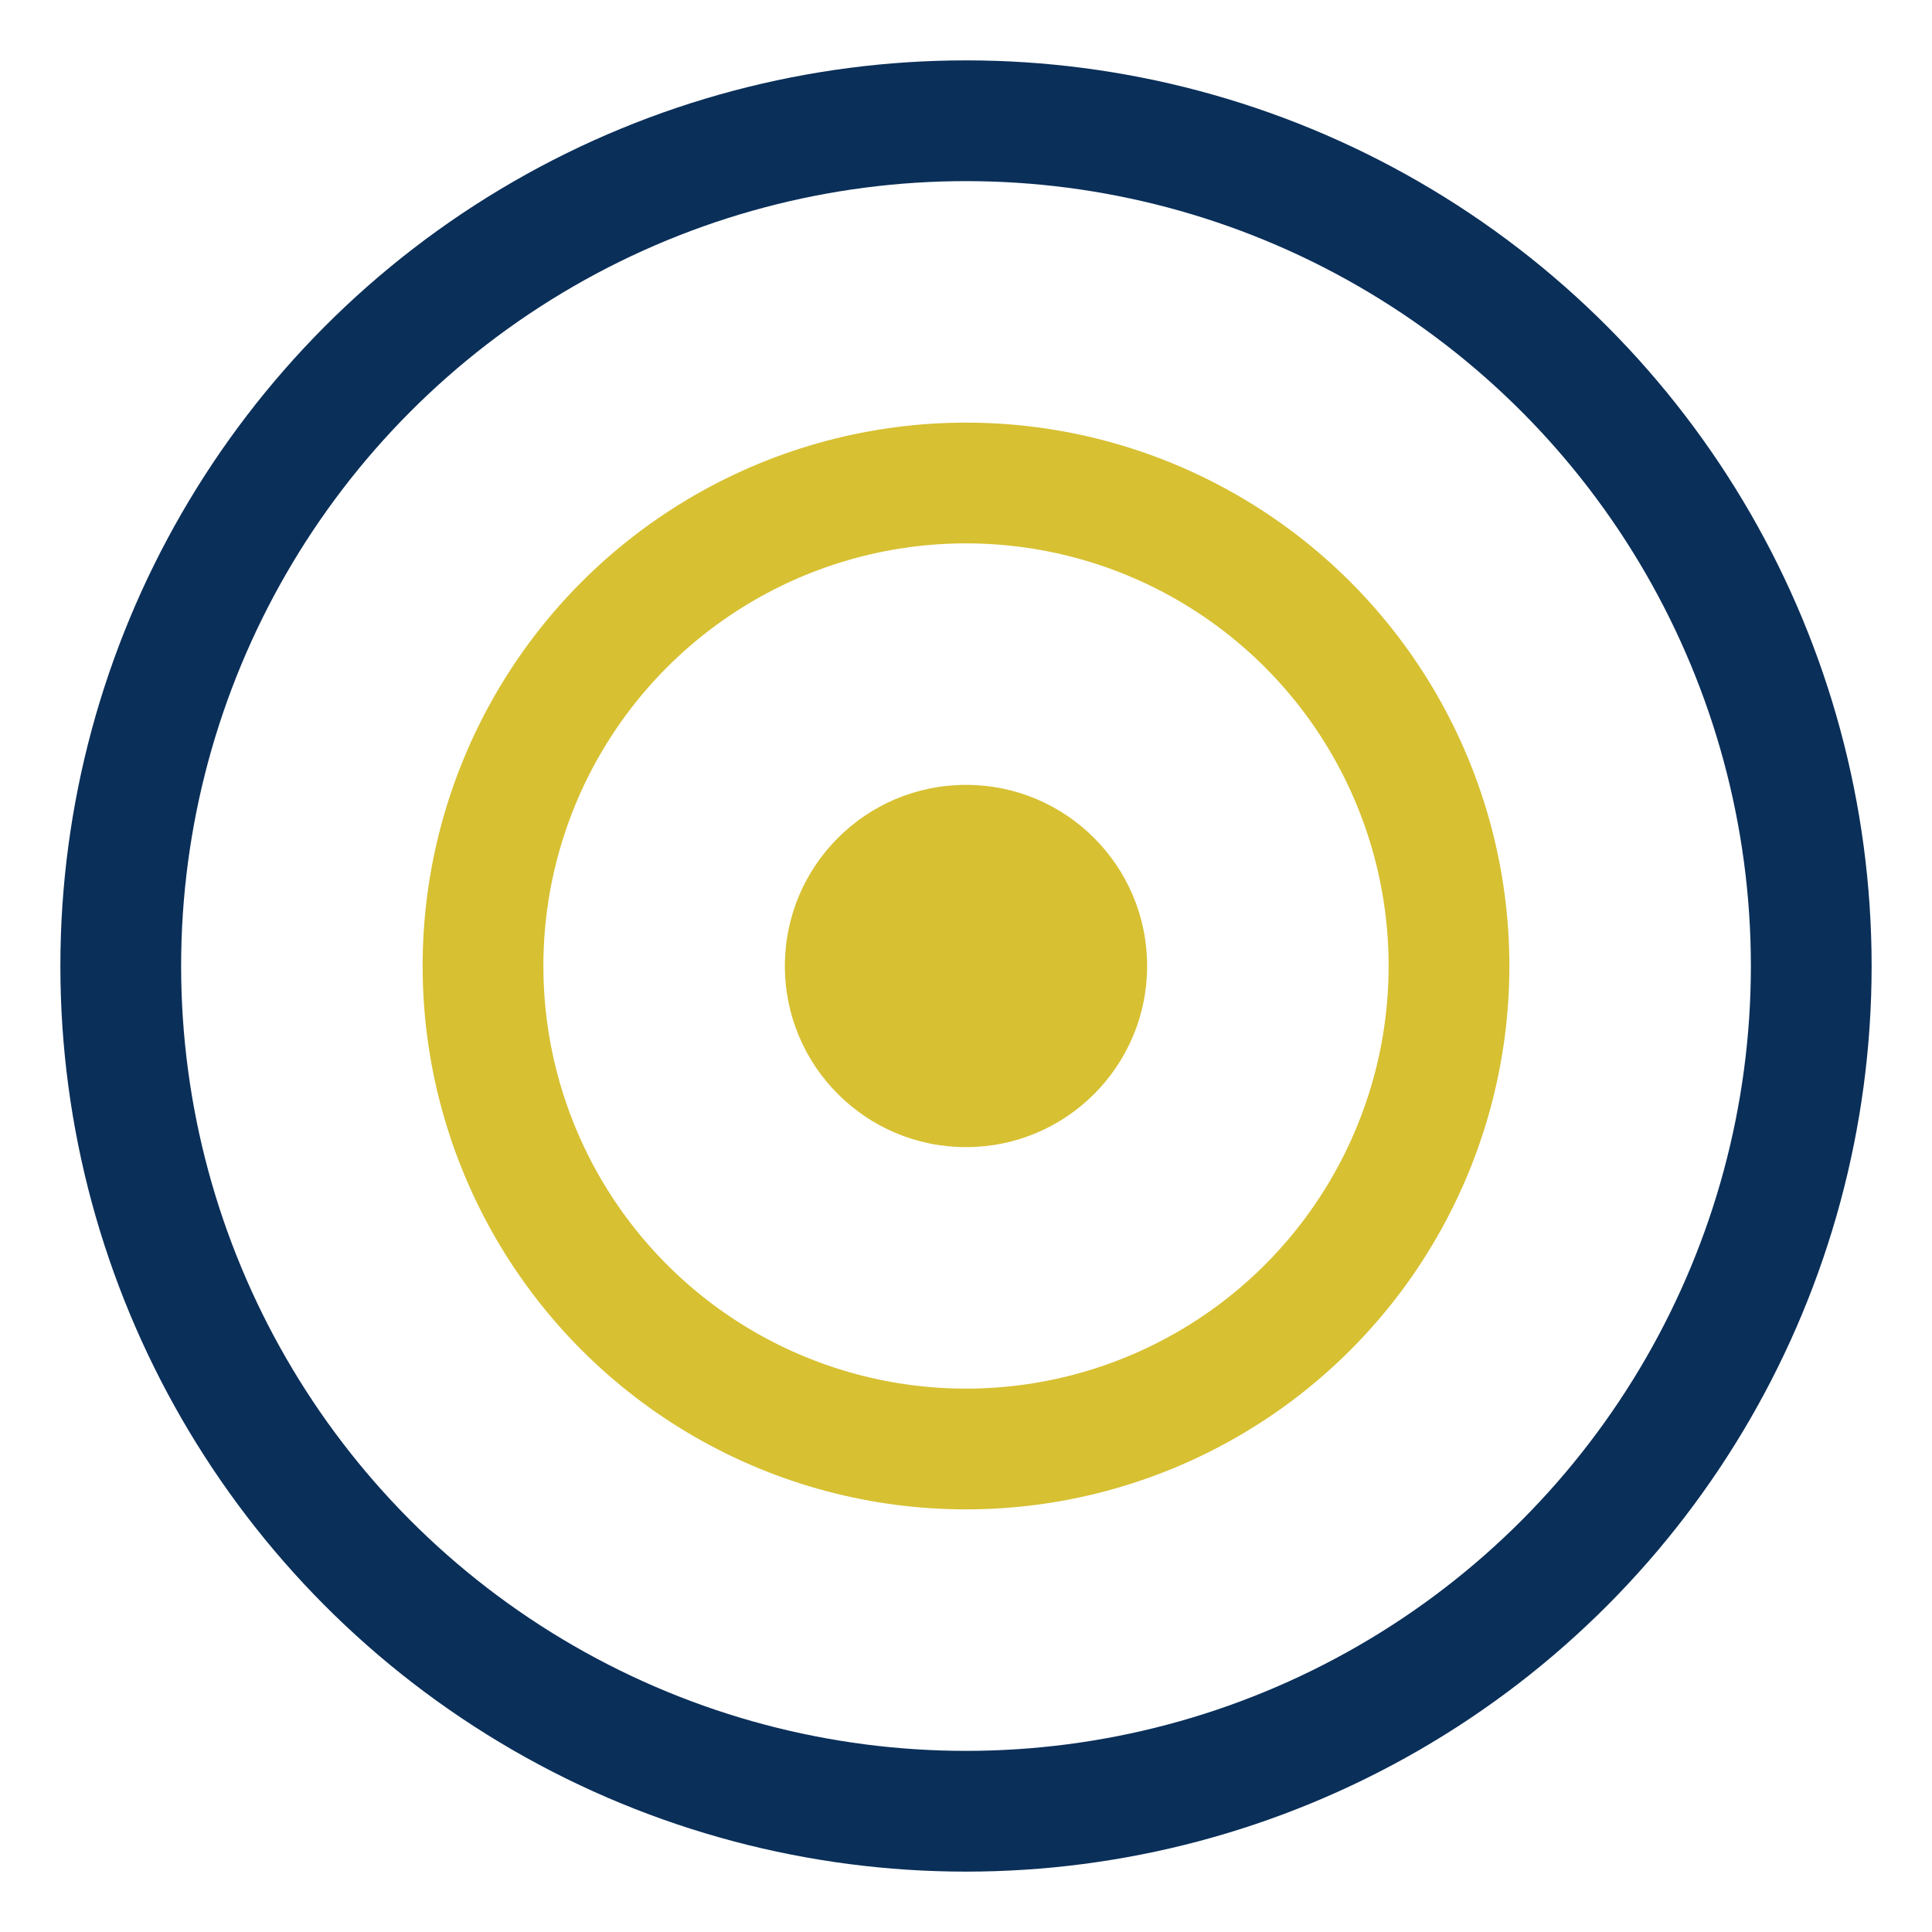
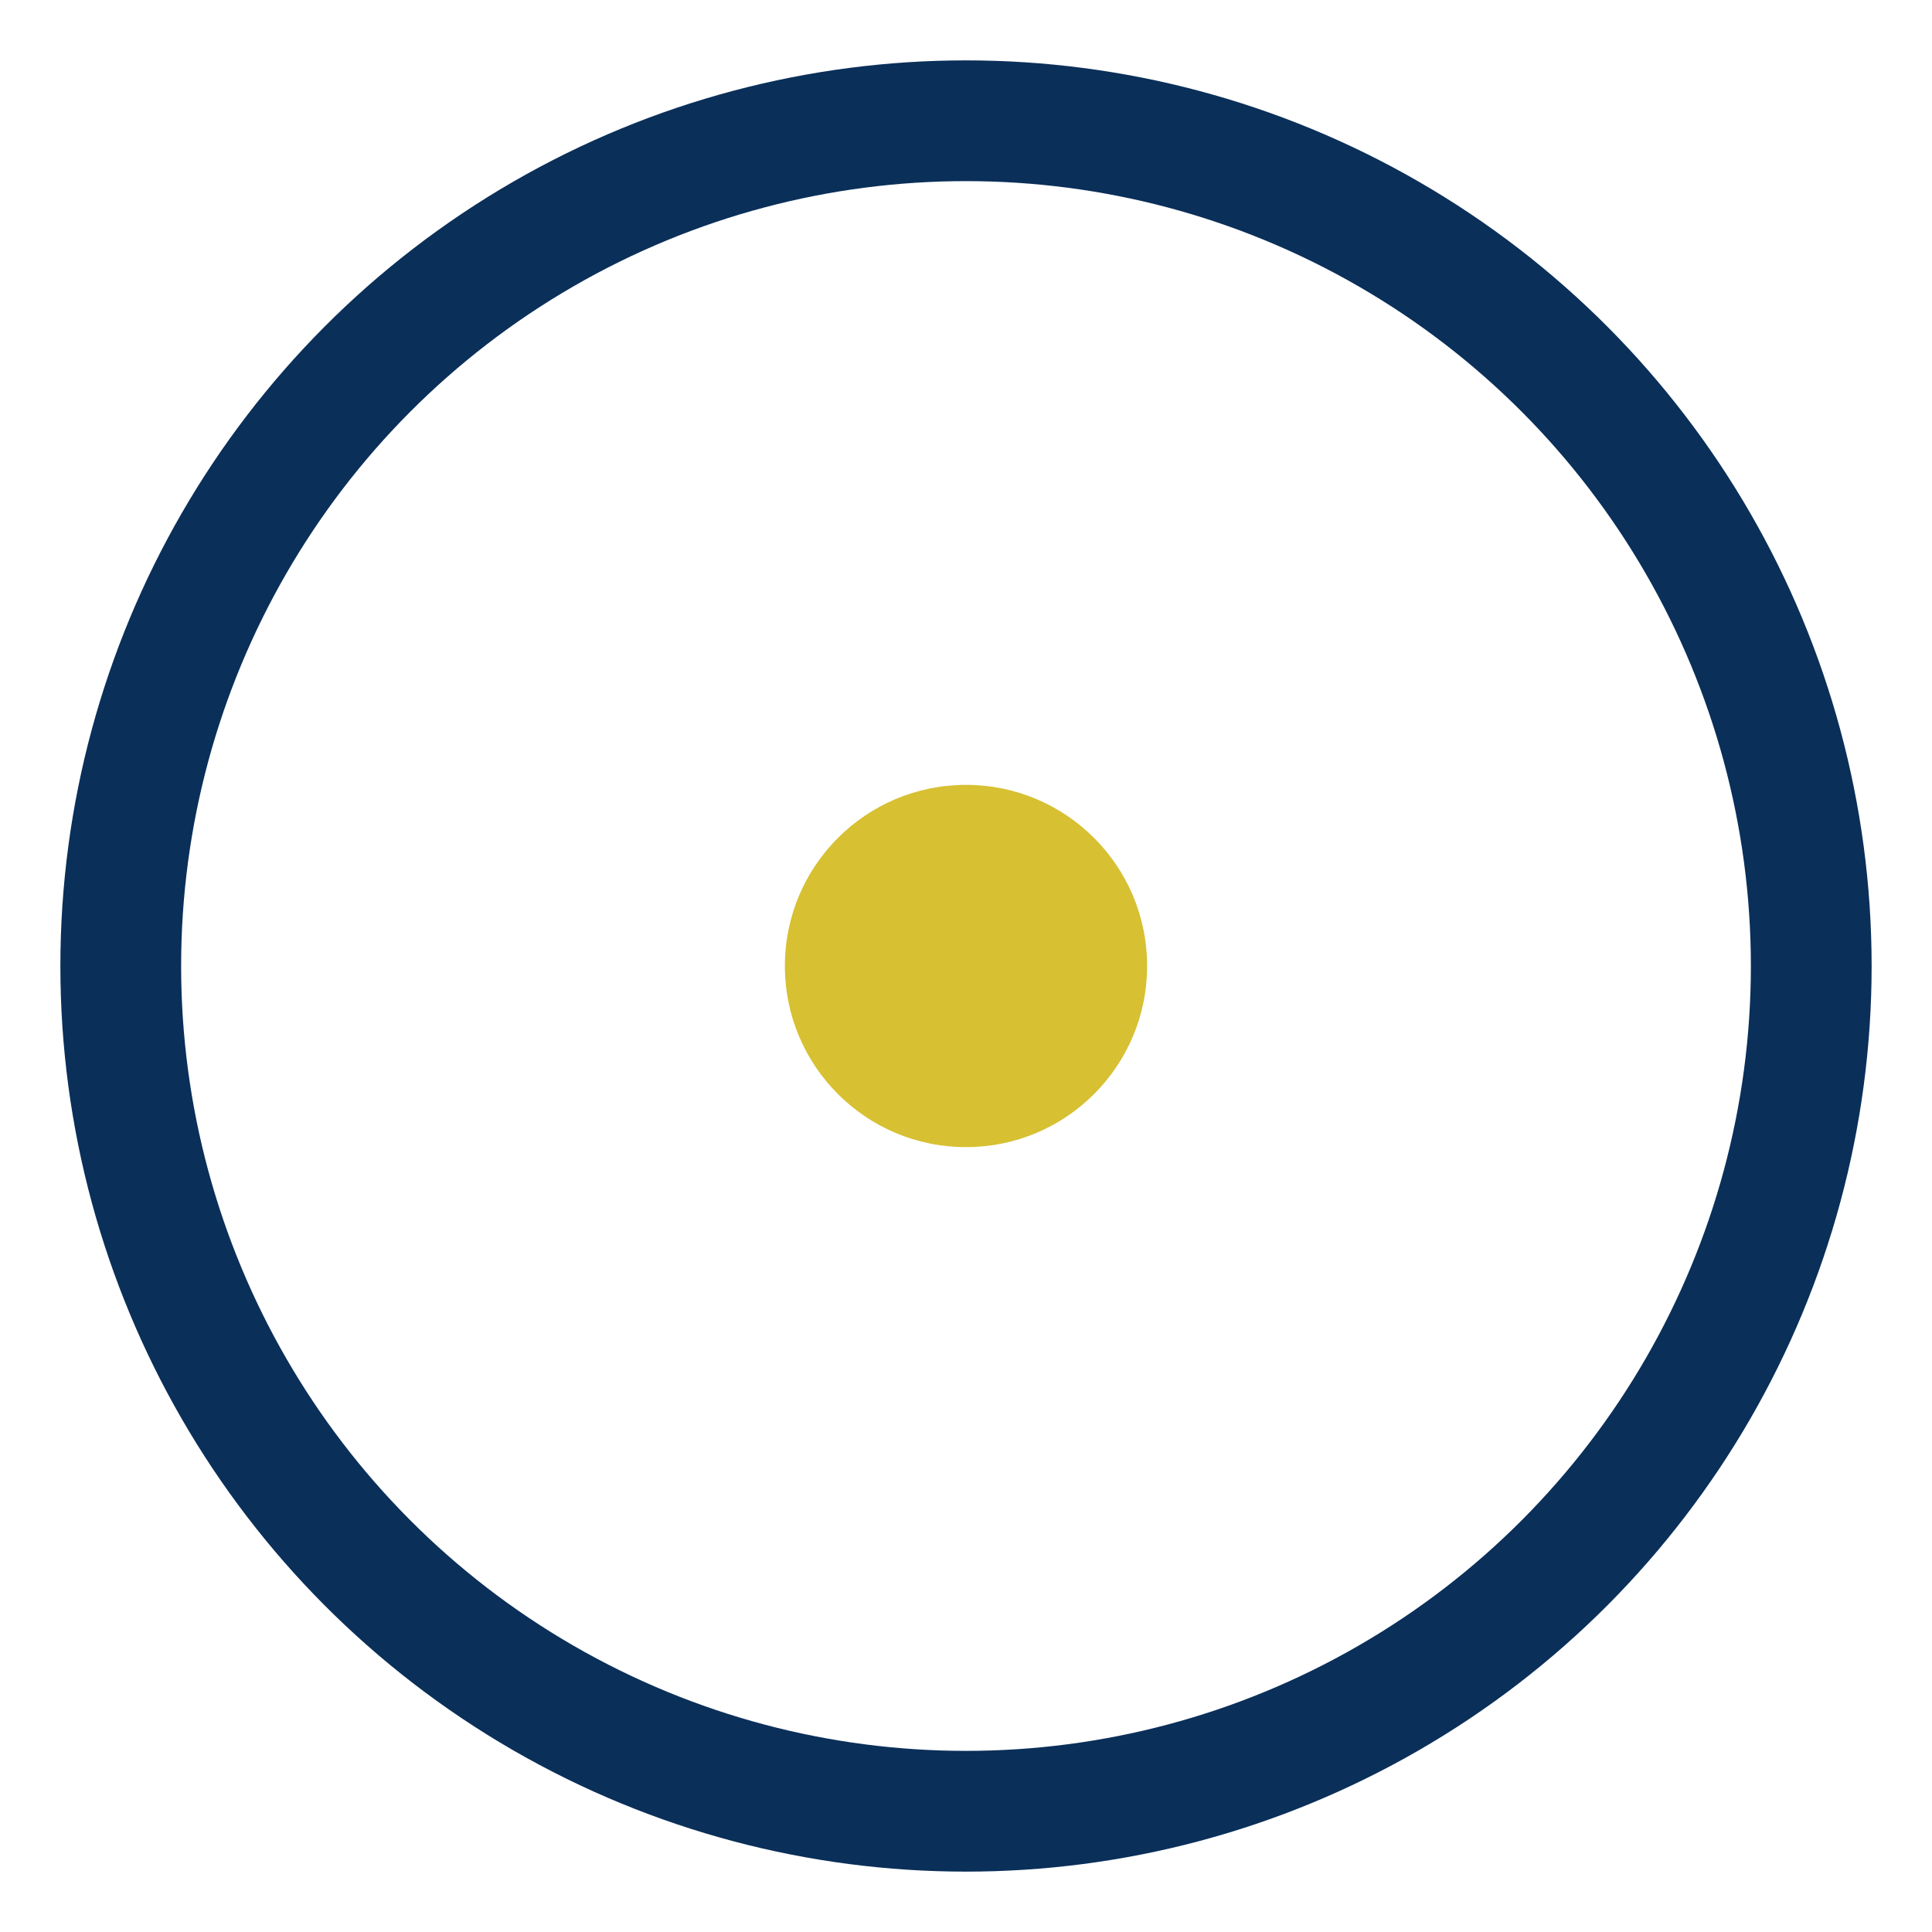
<svg xmlns="http://www.w3.org/2000/svg" width="32" height="32" viewBox="0 0 32 32">
  <circle cx="16" cy="16" r="14" fill="none" stroke="#0A2F59" stroke-width="2" />
-   <circle cx="16" cy="16" r="8" fill="none" stroke="#D7C032" stroke-width="2" />
  <circle cx="16" cy="16" r="3" fill="#D7C032" />
</svg>